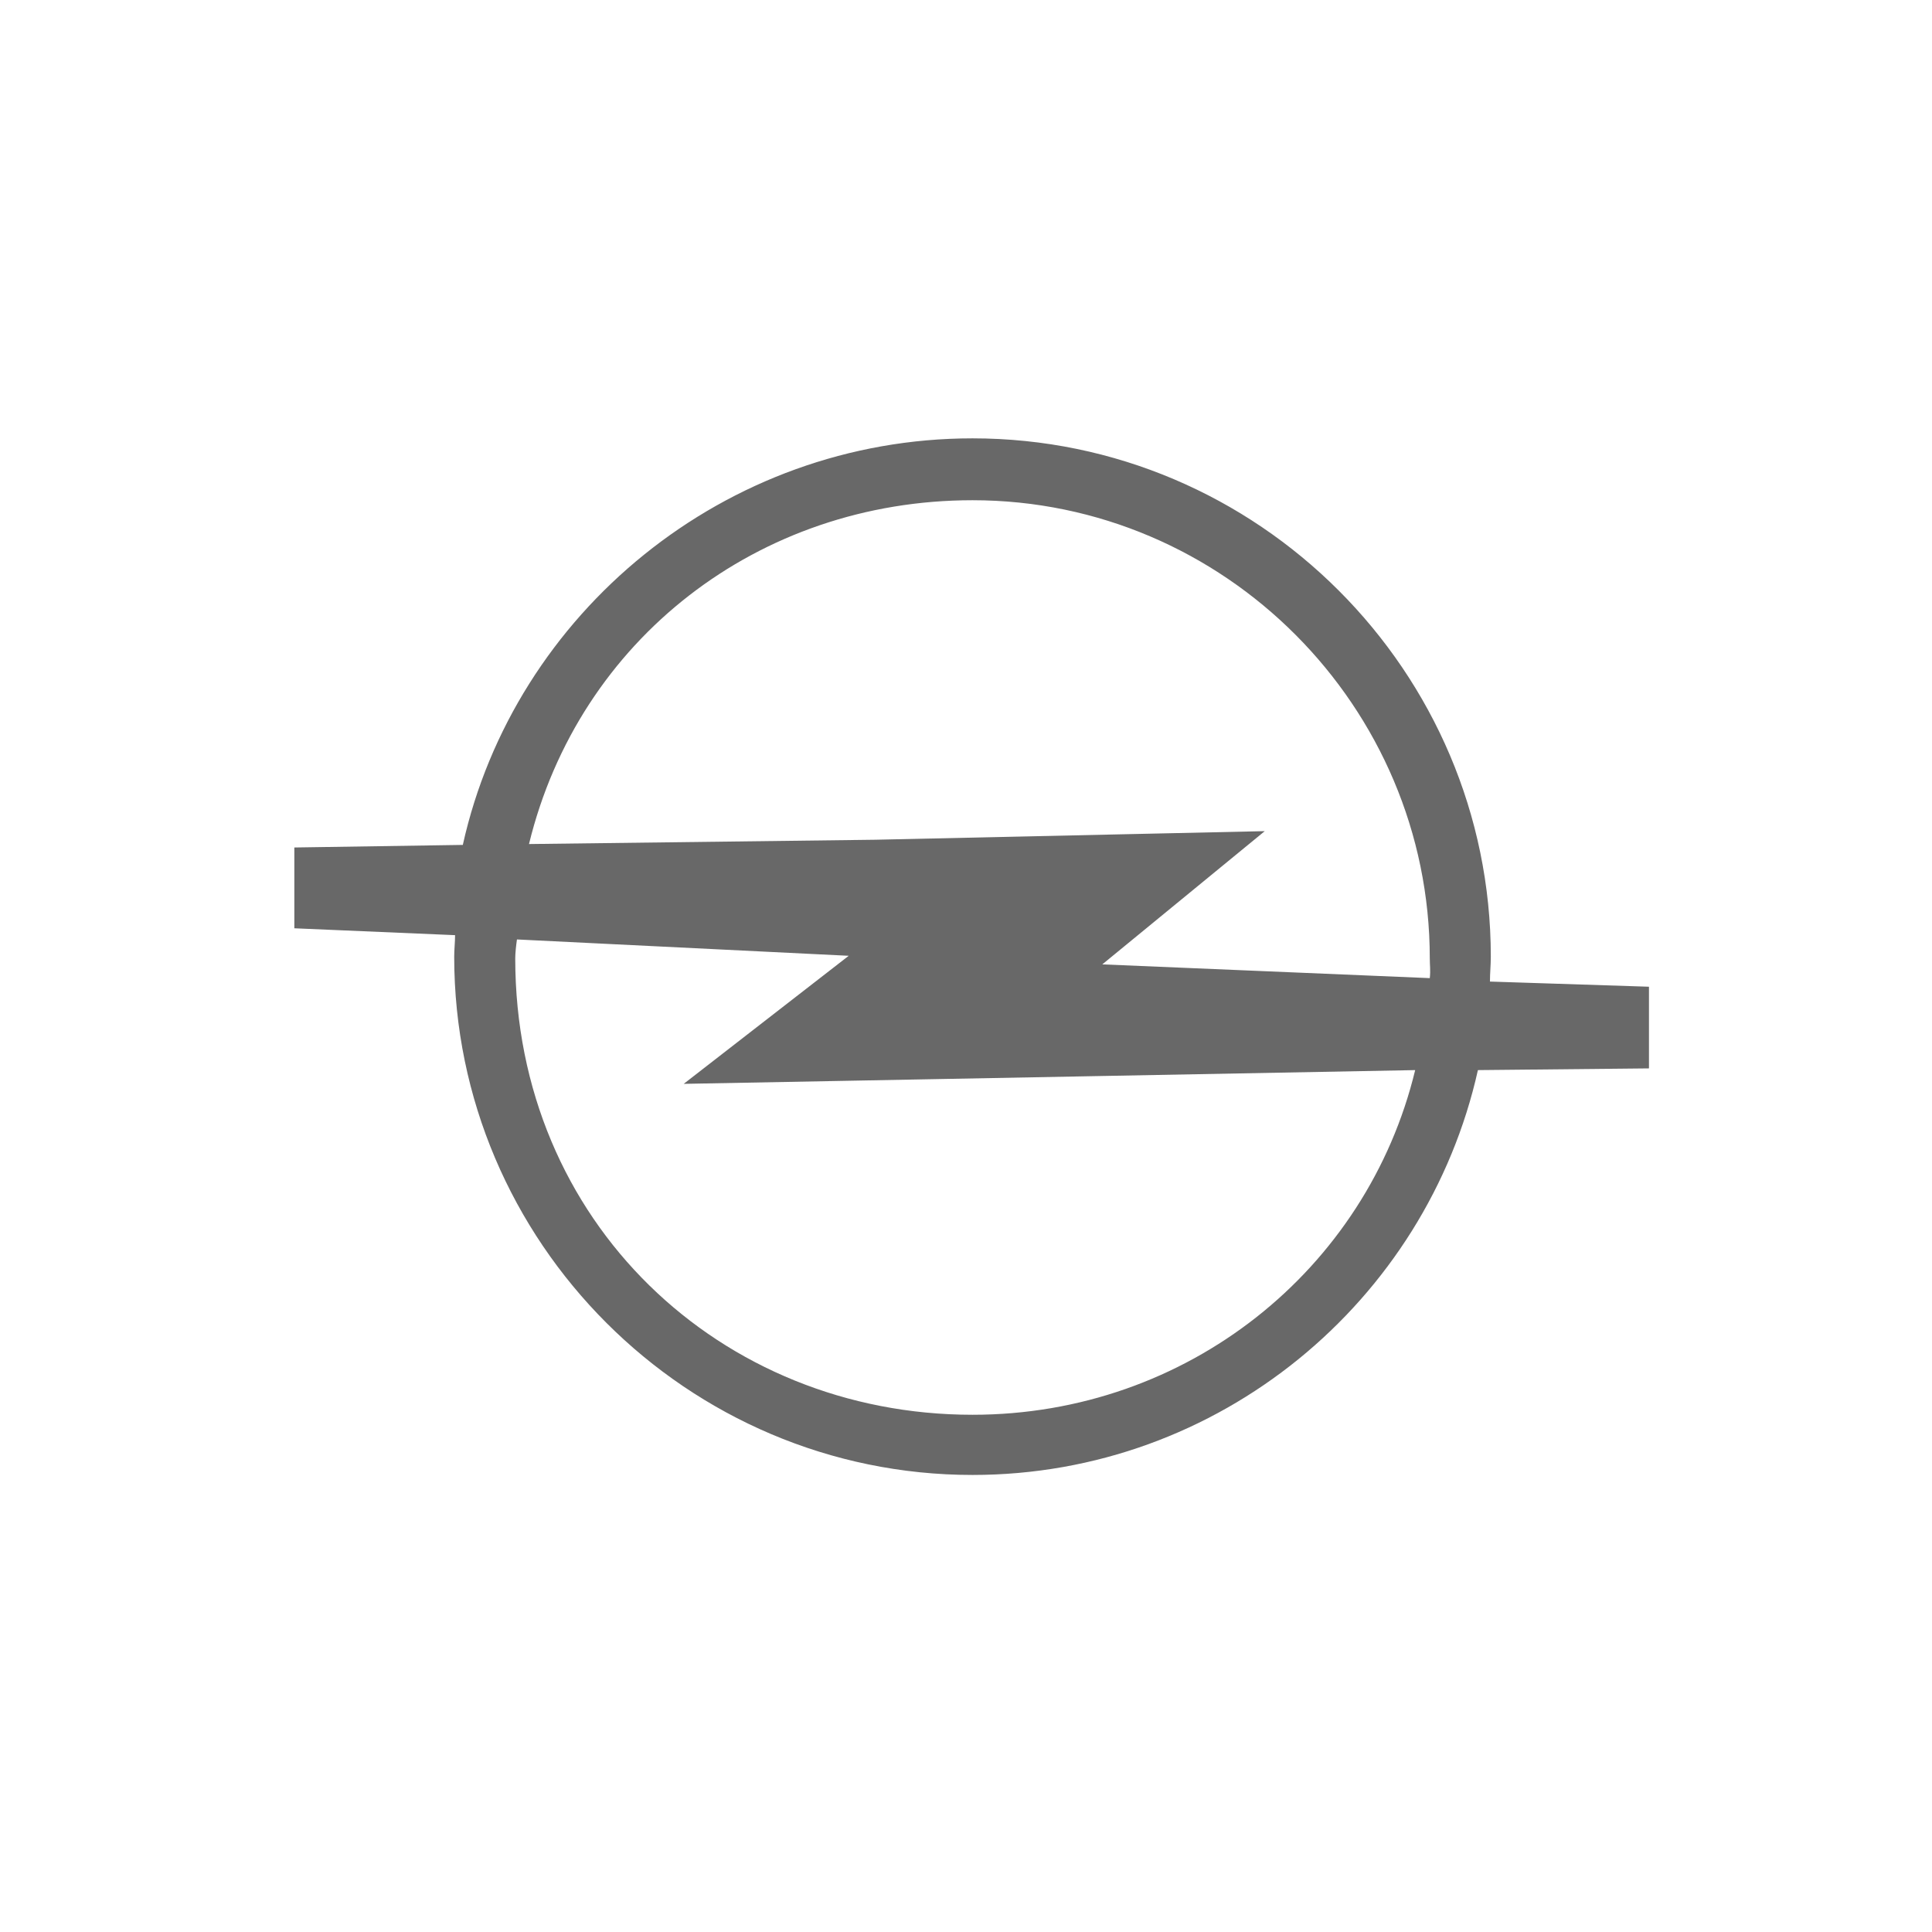
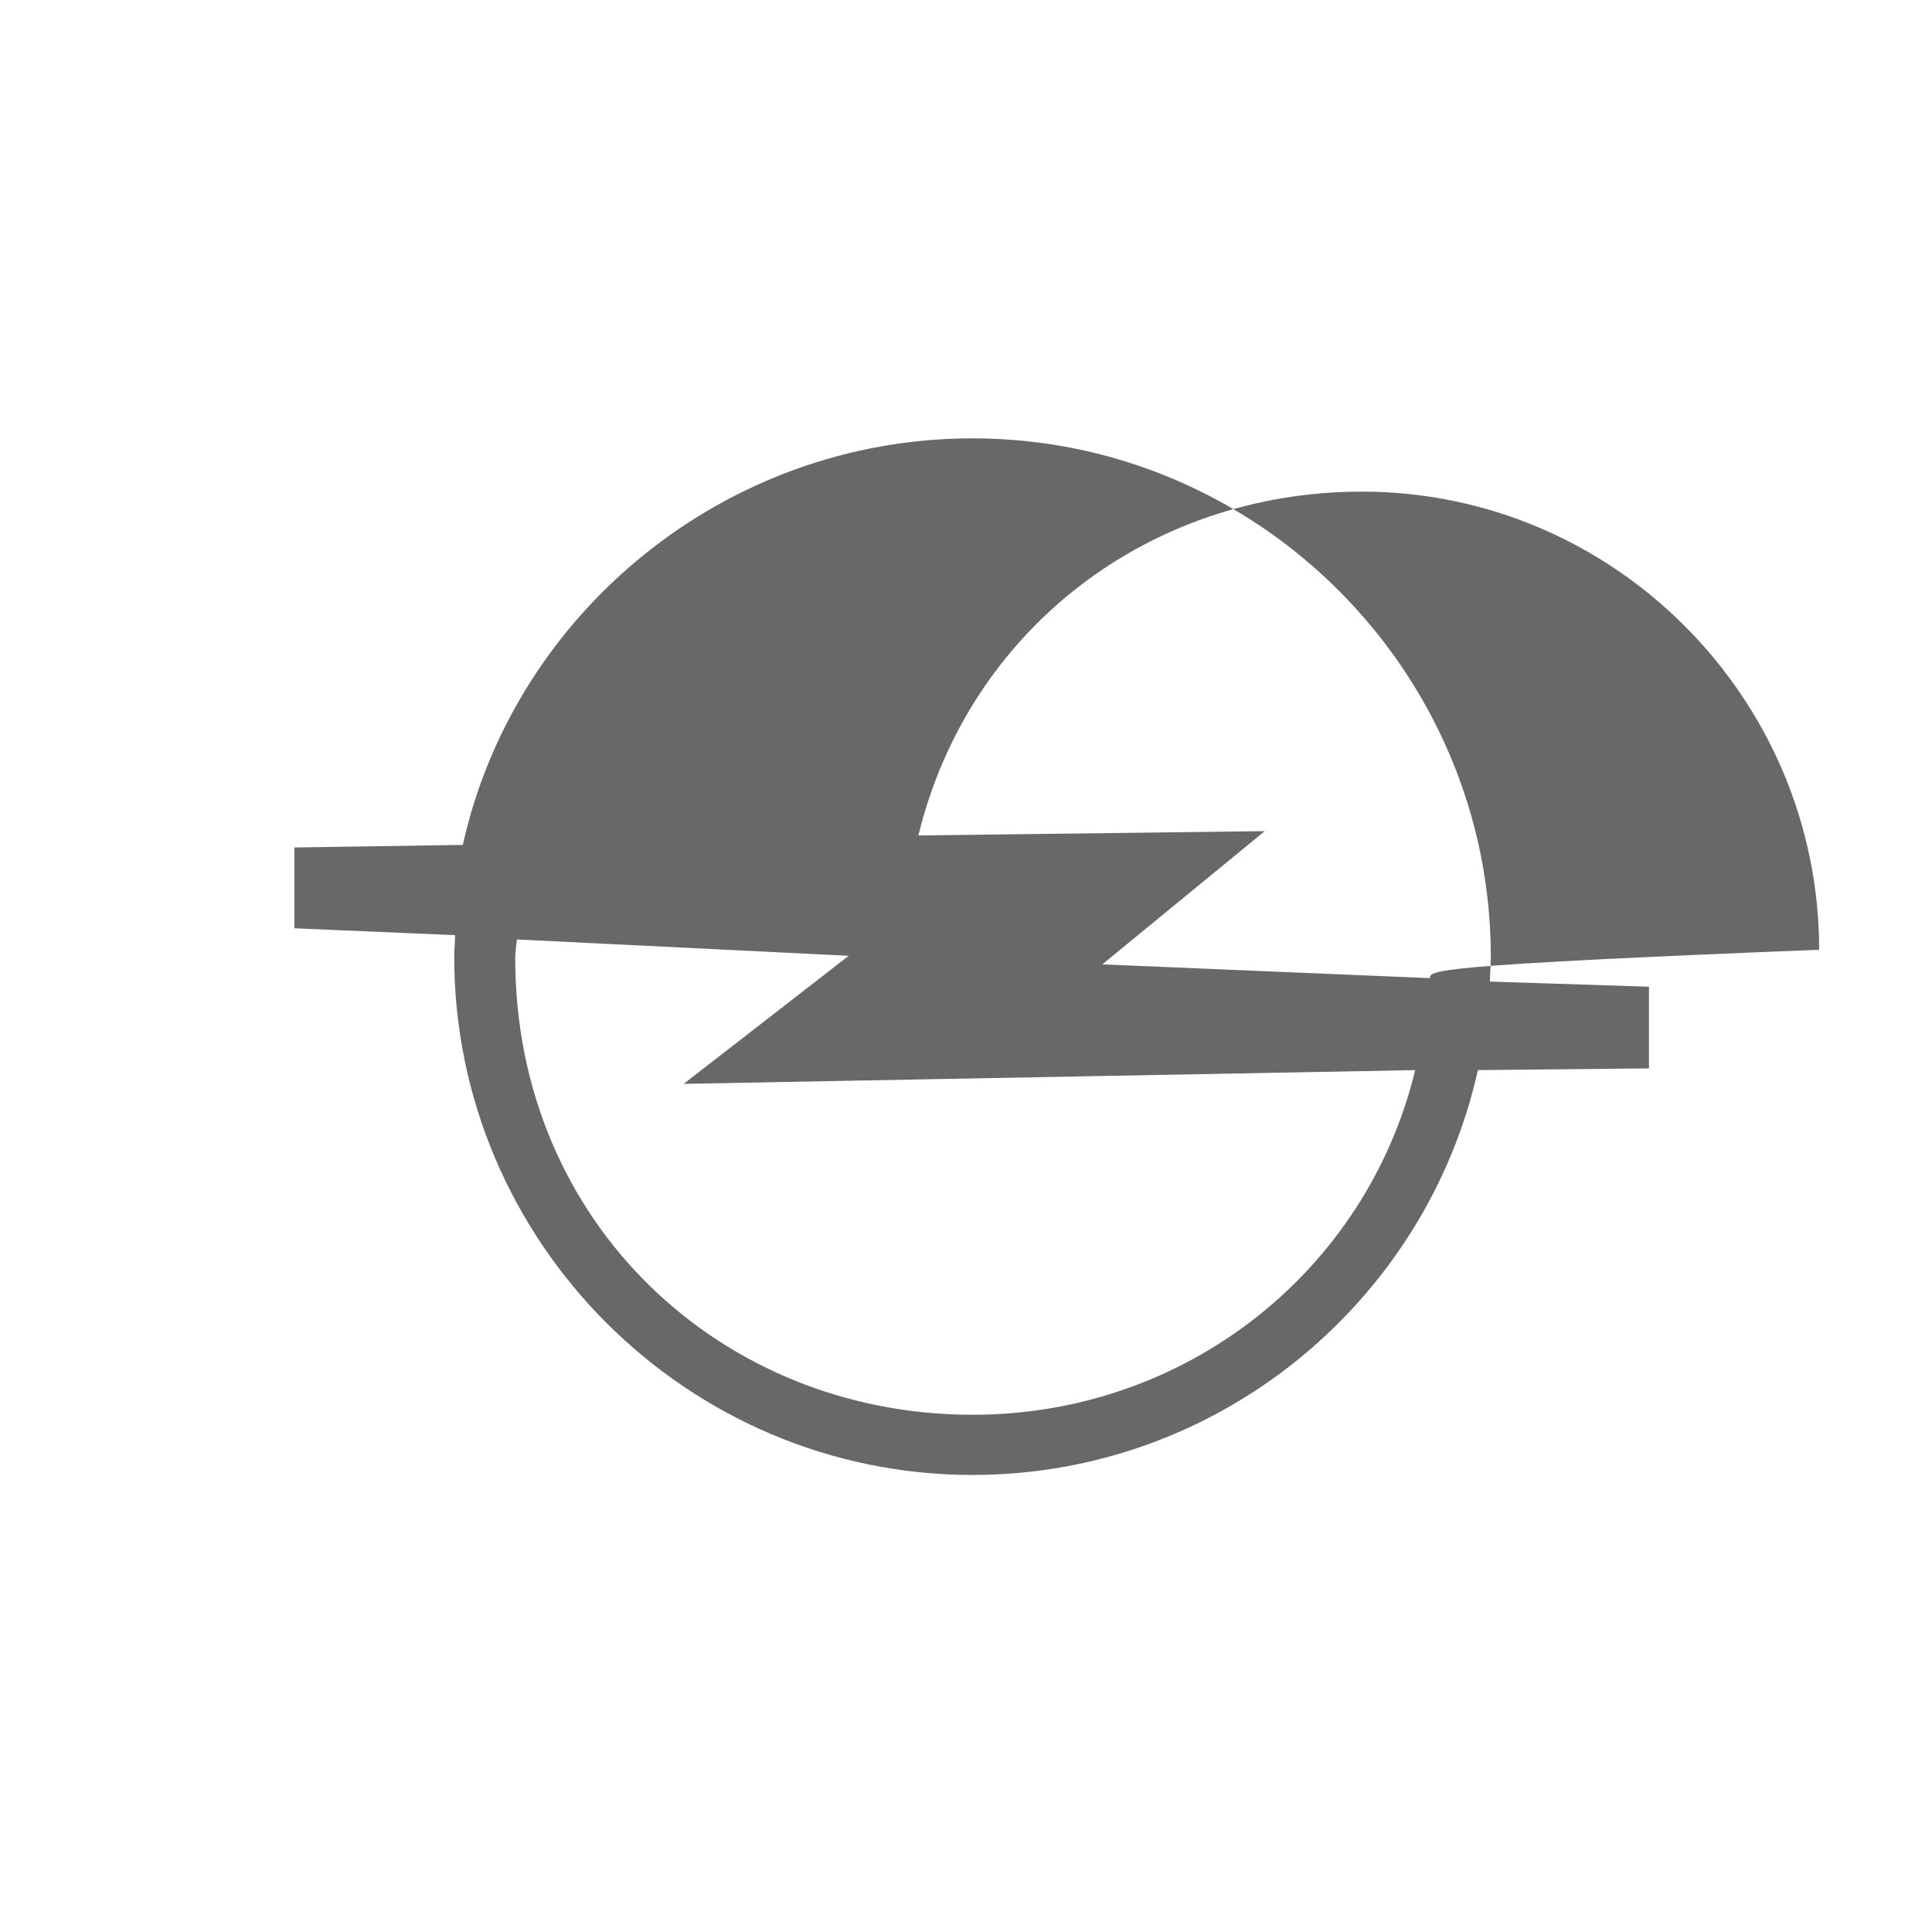
<svg xmlns="http://www.w3.org/2000/svg" id="Vrstva_1" x="0px" y="0px" width="283px" height="283px" viewBox="0 0 283 283" xml:space="preserve">
  <g>
-     <path fill-rule="evenodd" clip-rule="evenodd" fill="#686868" d="M207.295,156.749l-107.146,2.015l24.174-18.76l-48.599-2.393  c-0.126,0.881-0.251,2.015-0.251,2.769c0,38.653,30.09,66.856,66.98,66.856C173.93,207.236,200.243,185.959,207.295,156.749  L207.295,156.749z M209.436,143.277l-47.971-2.015l23.797-19.516l-57.035,1.259l-50.74,0.631  c7.303-29.965,33.617-50.363,64.968-50.363c36.89,0,66.981,30.218,66.981,67.107C209.436,141.388,209.561,142.144,209.436,143.277  L209.436,143.277z M218.249,143.78l23.292,0.756v11.962l-25.056,0.251c-7.554,33.868-37.897,59.302-74.031,59.302  c-41.8,0-75.922-34.121-75.922-75.922c0-1.007,0.127-2.14,0.127-3.147l-23.544-1.007V124.14l24.678-0.378  c7.555-33.995,38.4-59.553,74.661-59.553c41.8,0,75.92,34.12,75.92,75.92C218.374,141.388,218.249,142.521,218.249,143.78z" />
+     <path fill-rule="evenodd" clip-rule="evenodd" fill="#686868" d="M207.295,156.749l-107.146,2.015l24.174-18.76l-48.599-2.393  c-0.126,0.881-0.251,2.015-0.251,2.769c0,38.653,30.09,66.856,66.98,66.856C173.93,207.236,200.243,185.959,207.295,156.749  L207.295,156.749z M209.436,143.277l-47.971-2.015l23.797-19.516l-50.74,0.631  c7.303-29.965,33.617-50.363,64.968-50.363c36.89,0,66.981,30.218,66.981,67.107C209.436,141.388,209.561,142.144,209.436,143.277  L209.436,143.277z M218.249,143.78l23.292,0.756v11.962l-25.056,0.251c-7.554,33.868-37.897,59.302-74.031,59.302  c-41.8,0-75.922-34.121-75.922-75.922c0-1.007,0.127-2.14,0.127-3.147l-23.544-1.007V124.14l24.678-0.378  c7.555-33.995,38.4-59.553,74.661-59.553c41.8,0,75.92,34.12,75.92,75.92C218.374,141.388,218.249,142.521,218.249,143.78z" />
  </g>
</svg>